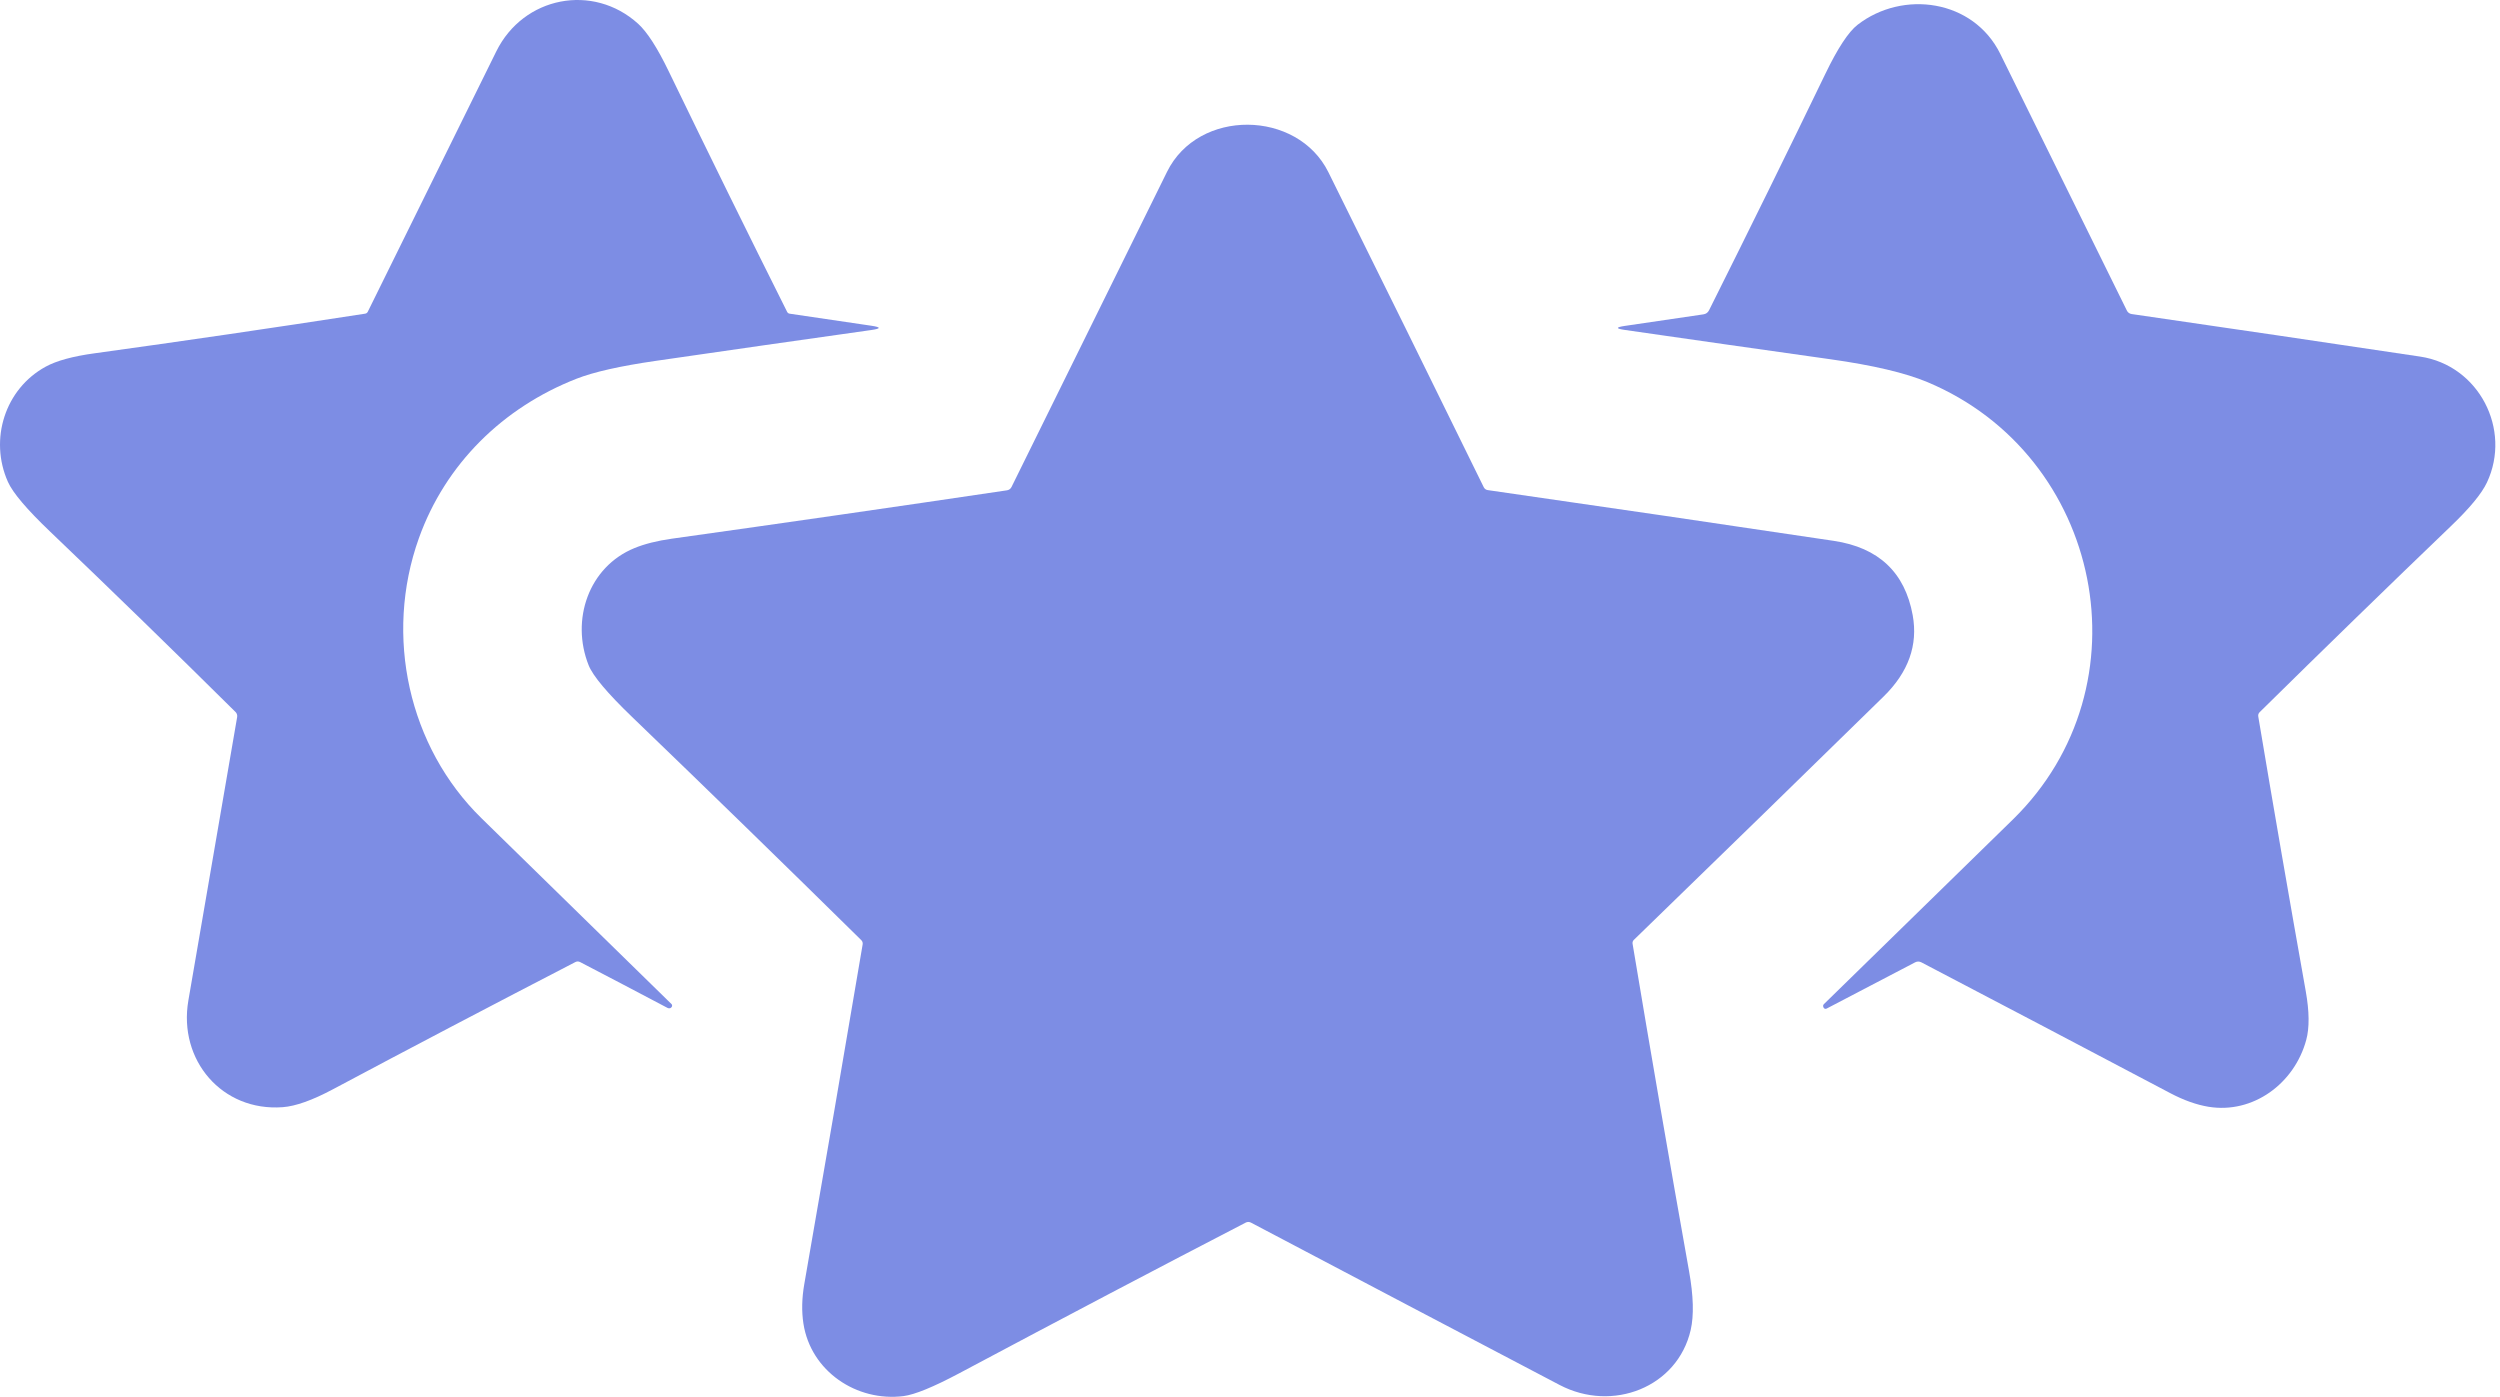
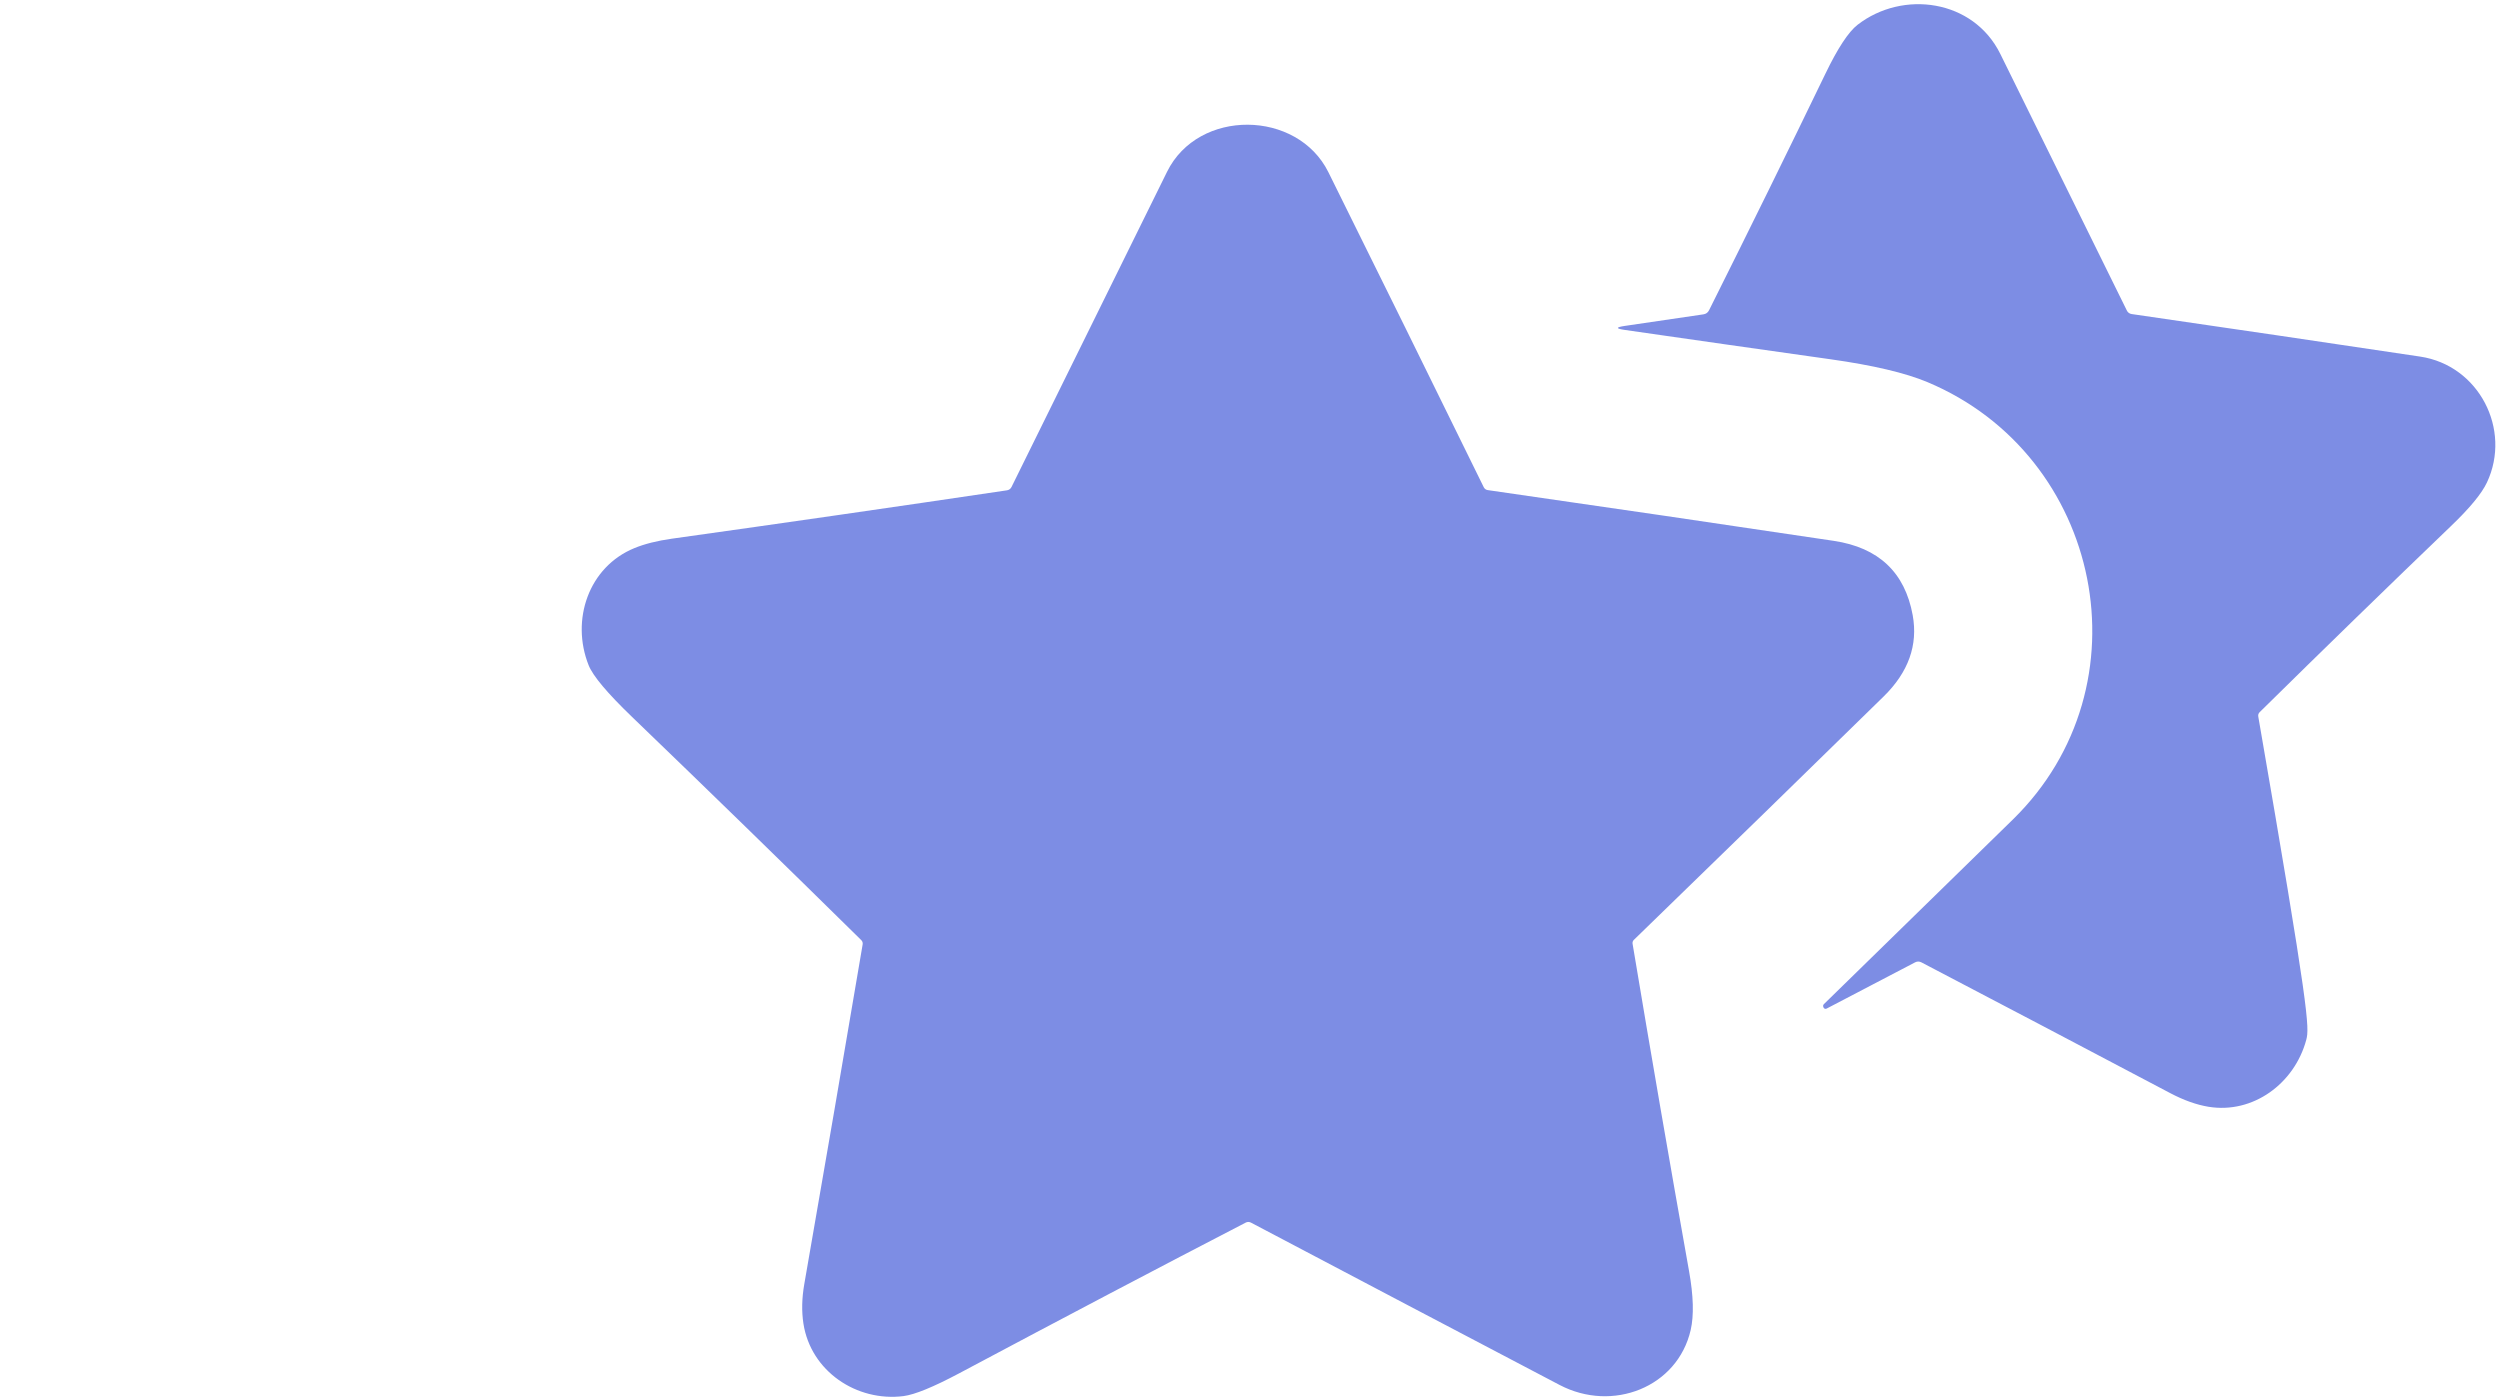
<svg xmlns="http://www.w3.org/2000/svg" width="315" height="176" viewBox="0 0 315 176" fill="none">
-   <path d="M99.489 39.523L109.766 41.039C111.034 41.226 111.034 41.408 109.766 41.586C101.089 42.808 92.029 44.104 82.585 45.475C78.125 46.121 74.81 46.87 72.638 47.722C63.351 51.358 56.121 58.476 52.779 67.812C48.371 80.139 51.495 94.129 60.663 103.093C69.011 111.255 76.993 119.061 84.607 126.511C84.652 126.557 84.68 126.617 84.686 126.68C84.693 126.744 84.677 126.808 84.642 126.862C84.548 127.003 84.429 127.063 84.284 127.045C84.214 127.04 84.146 127.019 84.08 126.982C80.407 125.039 76.742 123.118 73.088 121.218C72.891 121.12 72.694 121.12 72.498 121.218C61.673 126.82 51.49 132.164 41.948 137.251C39.36 138.632 37.249 139.383 35.616 139.505C27.979 140.073 22.447 133.58 23.732 126.076C25.674 114.741 27.724 102.831 29.881 90.346C29.9 90.231 29.892 90.113 29.856 90.003C29.821 89.893 29.759 89.794 29.677 89.714C22.026 82.132 14.234 74.551 6.302 66.97C3.377 64.176 1.608 62.089 0.995 60.708C-1.385 55.366 0.623 48.999 5.761 46.198C7.128 45.45 9.184 44.888 11.931 44.514C22.999 42.988 34.357 41.324 46.005 39.523C46.16 39.499 46.272 39.417 46.342 39.277C51.56 28.715 56.956 17.782 62.53 6.481C65.955 -0.462 74.73 -2.147 80.402 2.992C81.544 4.031 82.826 6.022 84.249 8.966C89.336 19.472 94.313 29.583 99.18 39.298C99.21 39.358 99.254 39.41 99.308 39.45C99.362 39.489 99.424 39.514 99.489 39.523Z" fill="#7D8DE4" />
-   <path d="M215.342 39.09C220.481 28.814 225.369 18.876 230.007 9.278C231.56 6.063 232.911 4.011 234.057 3.121C239.757 -1.287 248.644 -0.087 252.042 6.8C257.32 17.507 262.637 28.287 267.99 39.14C268.044 39.252 268.125 39.35 268.227 39.424C268.328 39.499 268.447 39.548 268.573 39.568C280.867 41.351 292.99 43.139 304.942 44.931C312.341 46.04 316.49 54.106 313.359 60.782C312.704 62.181 311.199 64.008 308.845 66.264C300.885 73.906 292.845 81.726 284.726 89.724C284.566 89.878 284.506 90.066 284.543 90.285C286.448 101.662 288.444 113.21 290.531 124.928C290.98 127.469 290.999 129.502 290.587 131.028C289.099 136.539 283.869 140.378 278.26 139.452C276.744 139.199 275.139 138.626 273.445 137.732C262.737 132.079 252.287 126.587 242.095 121.257C241.828 121.121 241.563 121.121 241.301 121.257L230.154 127.083C230.121 127.1 230.084 127.111 230.047 127.114C230.01 127.118 229.973 127.114 229.937 127.103C229.902 127.092 229.869 127.074 229.842 127.05C229.814 127.026 229.791 126.997 229.775 126.964C229.681 126.781 229.693 126.634 229.81 126.521C237.785 118.739 245.724 110.982 253.628 103.251C270.84 86.418 264.923 57.398 242.853 48.146C240.068 46.981 235.999 46.021 230.645 45.268C221.88 44.032 213.246 42.802 204.743 41.575C203.568 41.407 203.566 41.236 204.736 41.063L214.619 39.61C214.952 39.563 215.193 39.39 215.342 39.09Z" fill="#7D8DE4" />
+   <path d="M215.342 39.09C220.481 28.814 225.369 18.876 230.007 9.278C231.56 6.063 232.911 4.011 234.057 3.121C239.757 -1.287 248.644 -0.087 252.042 6.8C257.32 17.507 262.637 28.287 267.99 39.14C268.044 39.252 268.125 39.35 268.227 39.424C268.328 39.499 268.447 39.548 268.573 39.568C280.867 41.351 292.99 43.139 304.942 44.931C312.341 46.04 316.49 54.106 313.359 60.782C312.704 62.181 311.199 64.008 308.845 66.264C300.885 73.906 292.845 81.726 284.726 89.724C284.566 89.878 284.506 90.066 284.543 90.285C290.98 127.469 290.999 129.502 290.587 131.028C289.099 136.539 283.869 140.378 278.26 139.452C276.744 139.199 275.139 138.626 273.445 137.732C262.737 132.079 252.287 126.587 242.095 121.257C241.828 121.121 241.563 121.121 241.301 121.257L230.154 127.083C230.121 127.1 230.084 127.111 230.047 127.114C230.01 127.118 229.973 127.114 229.937 127.103C229.902 127.092 229.869 127.074 229.842 127.05C229.814 127.026 229.791 126.997 229.775 126.964C229.681 126.781 229.693 126.634 229.81 126.521C237.785 118.739 245.724 110.982 253.628 103.251C270.84 86.418 264.923 57.398 242.853 48.146C240.068 46.981 235.999 46.021 230.645 45.268C221.88 44.032 213.246 42.802 204.743 41.575C203.568 41.407 203.566 41.236 204.736 41.063L214.619 39.61C214.952 39.563 215.193 39.39 215.342 39.09Z" fill="#7D8DE4" />
  <path d="M127.448 61.367C133.804 48.502 140.337 35.263 147.047 21.649C150.993 13.64 163.467 13.822 167.37 21.684C173.926 34.9 180.454 48.137 186.955 61.395C187.002 61.49 187.073 61.572 187.159 61.635C187.246 61.697 187.347 61.738 187.453 61.753C202.555 63.925 217.09 66.056 231.06 68.148C236.704 68.995 240.017 72.117 241 77.513C241.683 81.28 240.464 84.694 237.342 87.754C228.006 96.899 217.514 107.122 205.866 118.424C205.801 118.484 205.752 118.56 205.724 118.645C205.696 118.729 205.689 118.82 205.704 118.908C208.016 132.774 210.389 146.528 212.822 160.17C213.379 163.282 213.447 165.753 213.026 167.583C211.362 174.806 203.17 178 196.509 174.504C183.995 167.939 171.032 161.12 157.619 154.049C157.518 153.995 157.404 153.966 157.289 153.966C157.174 153.966 157.061 153.995 156.959 154.049C146.247 159.594 134.204 165.929 120.829 173.051C117.586 174.773 115.257 175.726 113.844 175.908C107.94 176.652 102.156 172.777 101.23 166.769C100.996 165.238 101.031 163.591 101.335 161.827C103.942 146.875 106.394 132.601 108.692 119.006C108.729 118.786 108.668 118.599 108.509 118.445C98.742 108.828 89.123 99.461 79.651 90.345C76.534 87.345 74.707 85.171 74.168 83.823C71.894 78.109 74.161 71.419 79.953 69.054C81.235 68.53 82.803 68.136 84.656 67.874C98.63 65.918 112.702 63.887 126.873 61.781C126.996 61.764 127.113 61.717 127.213 61.645C127.314 61.572 127.394 61.477 127.448 61.367Z" fill="#7D8DE4" />
</svg>